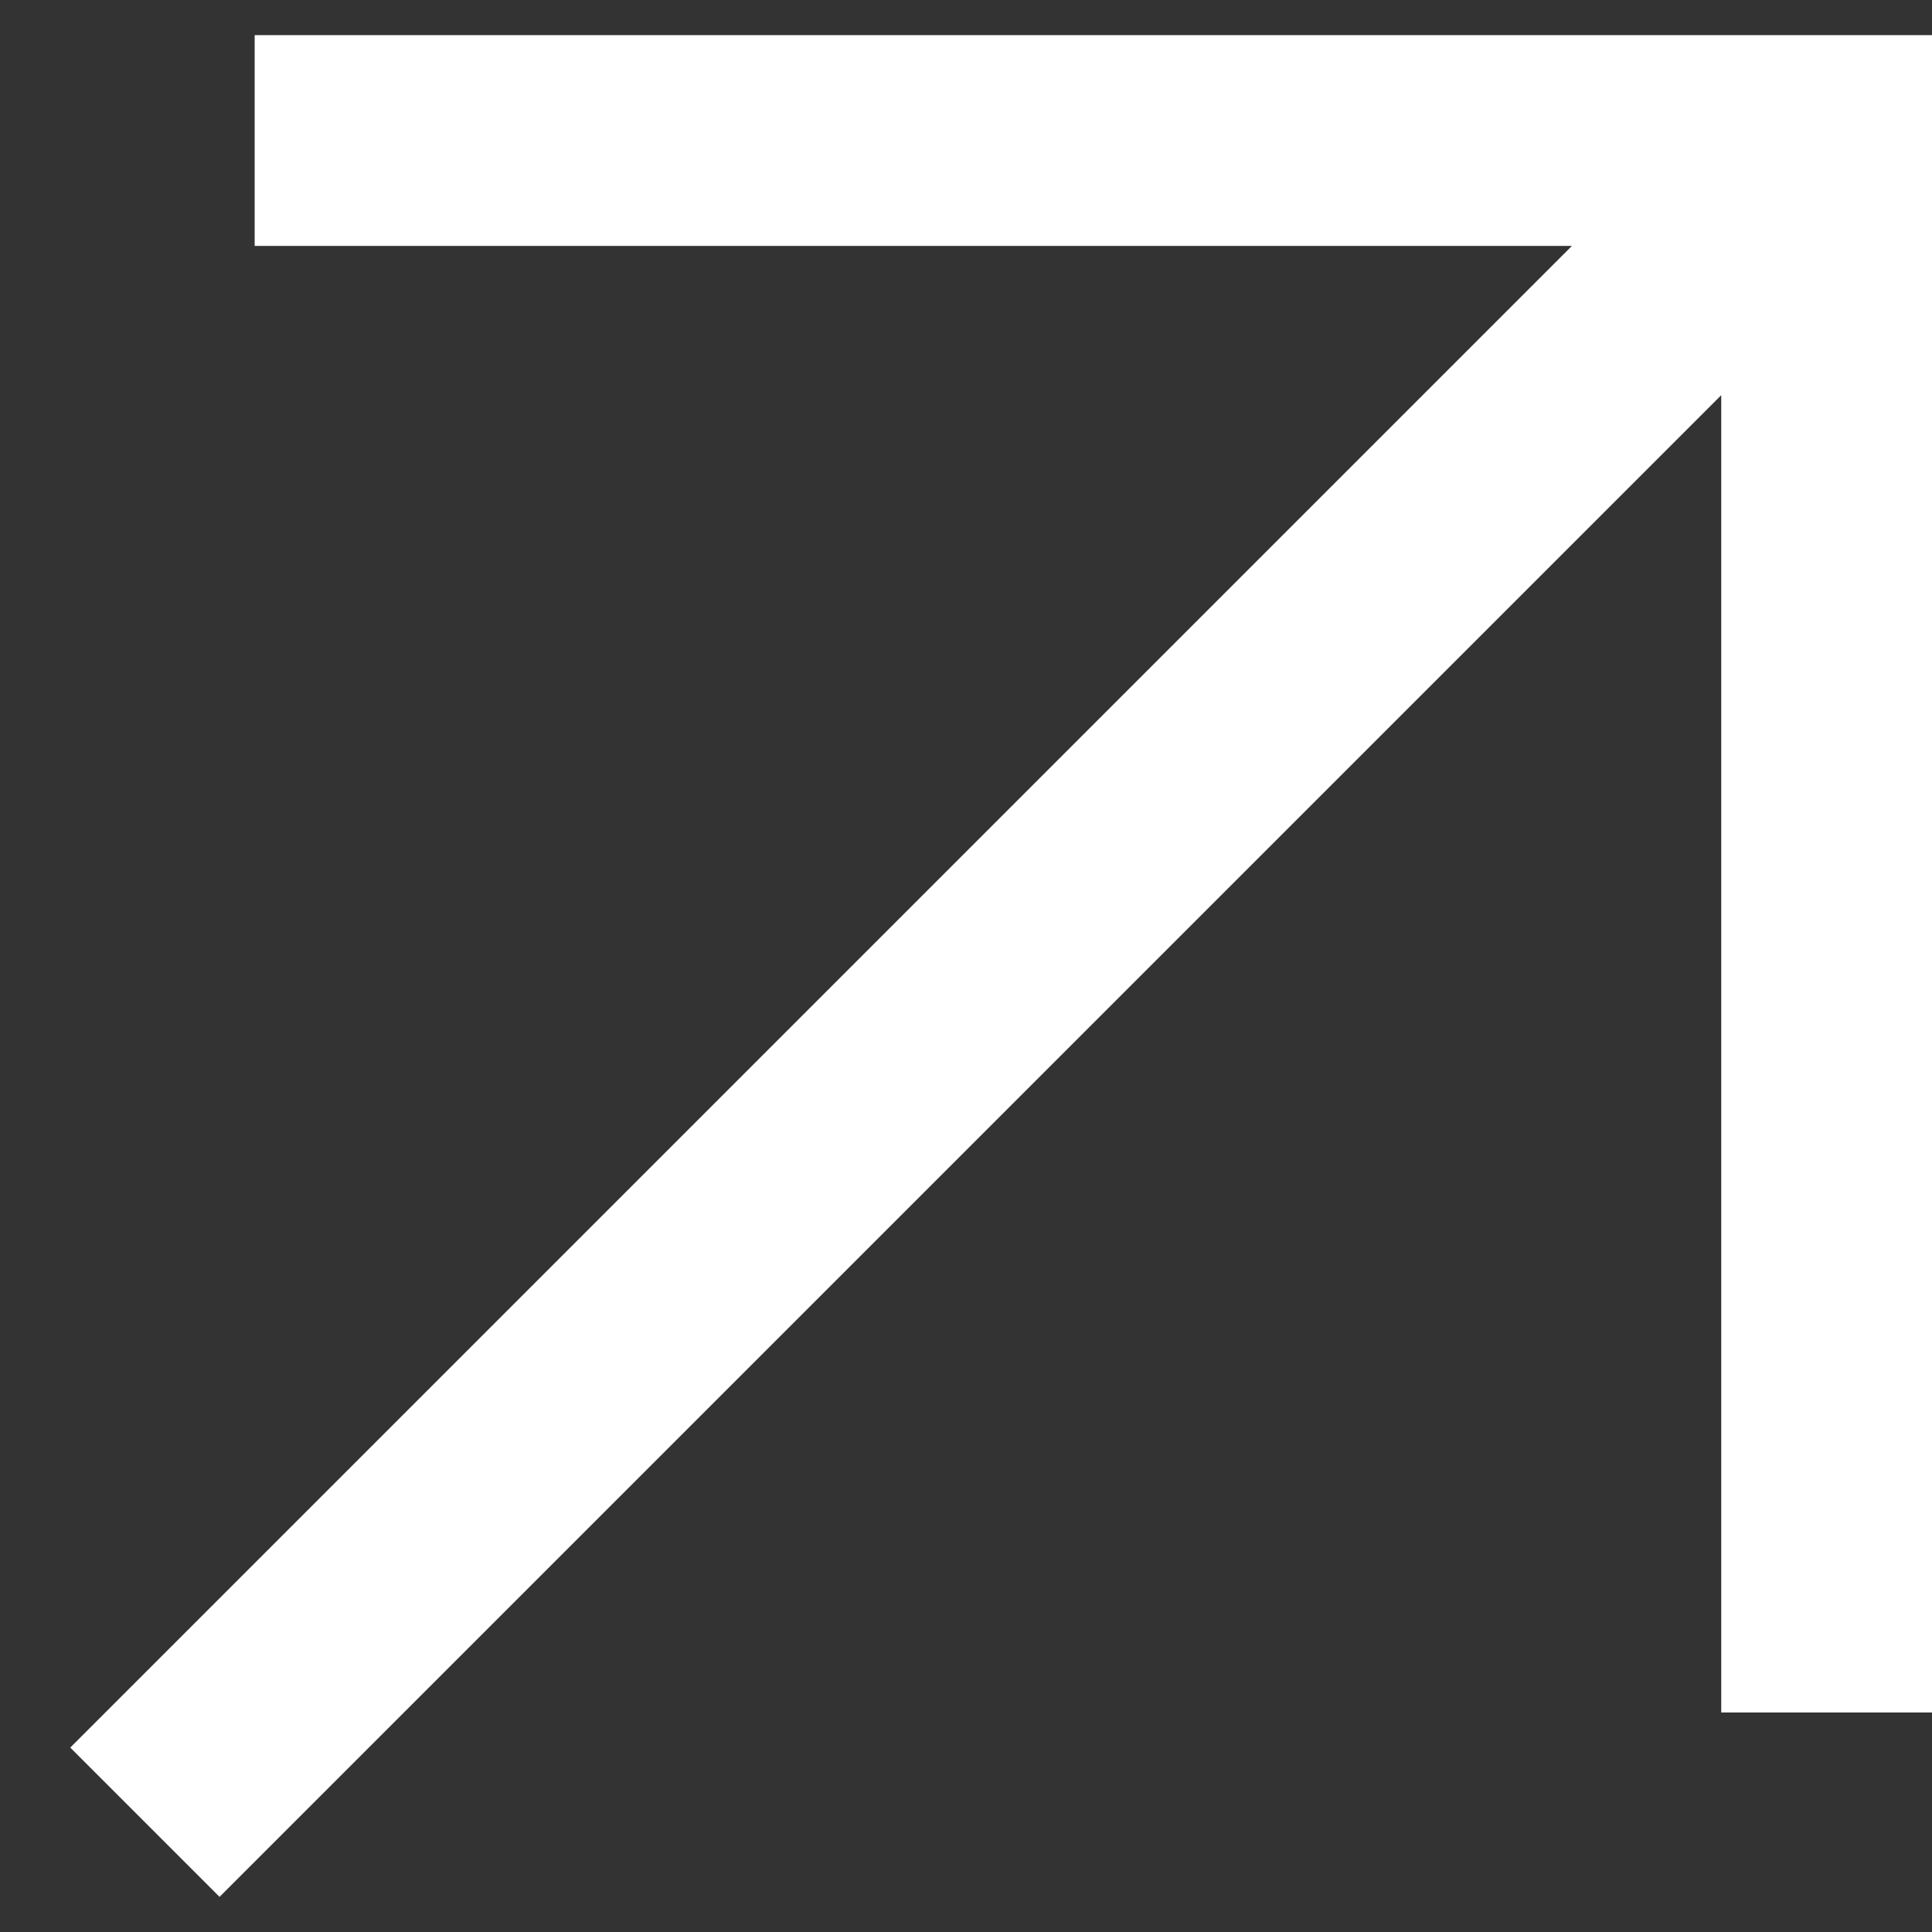
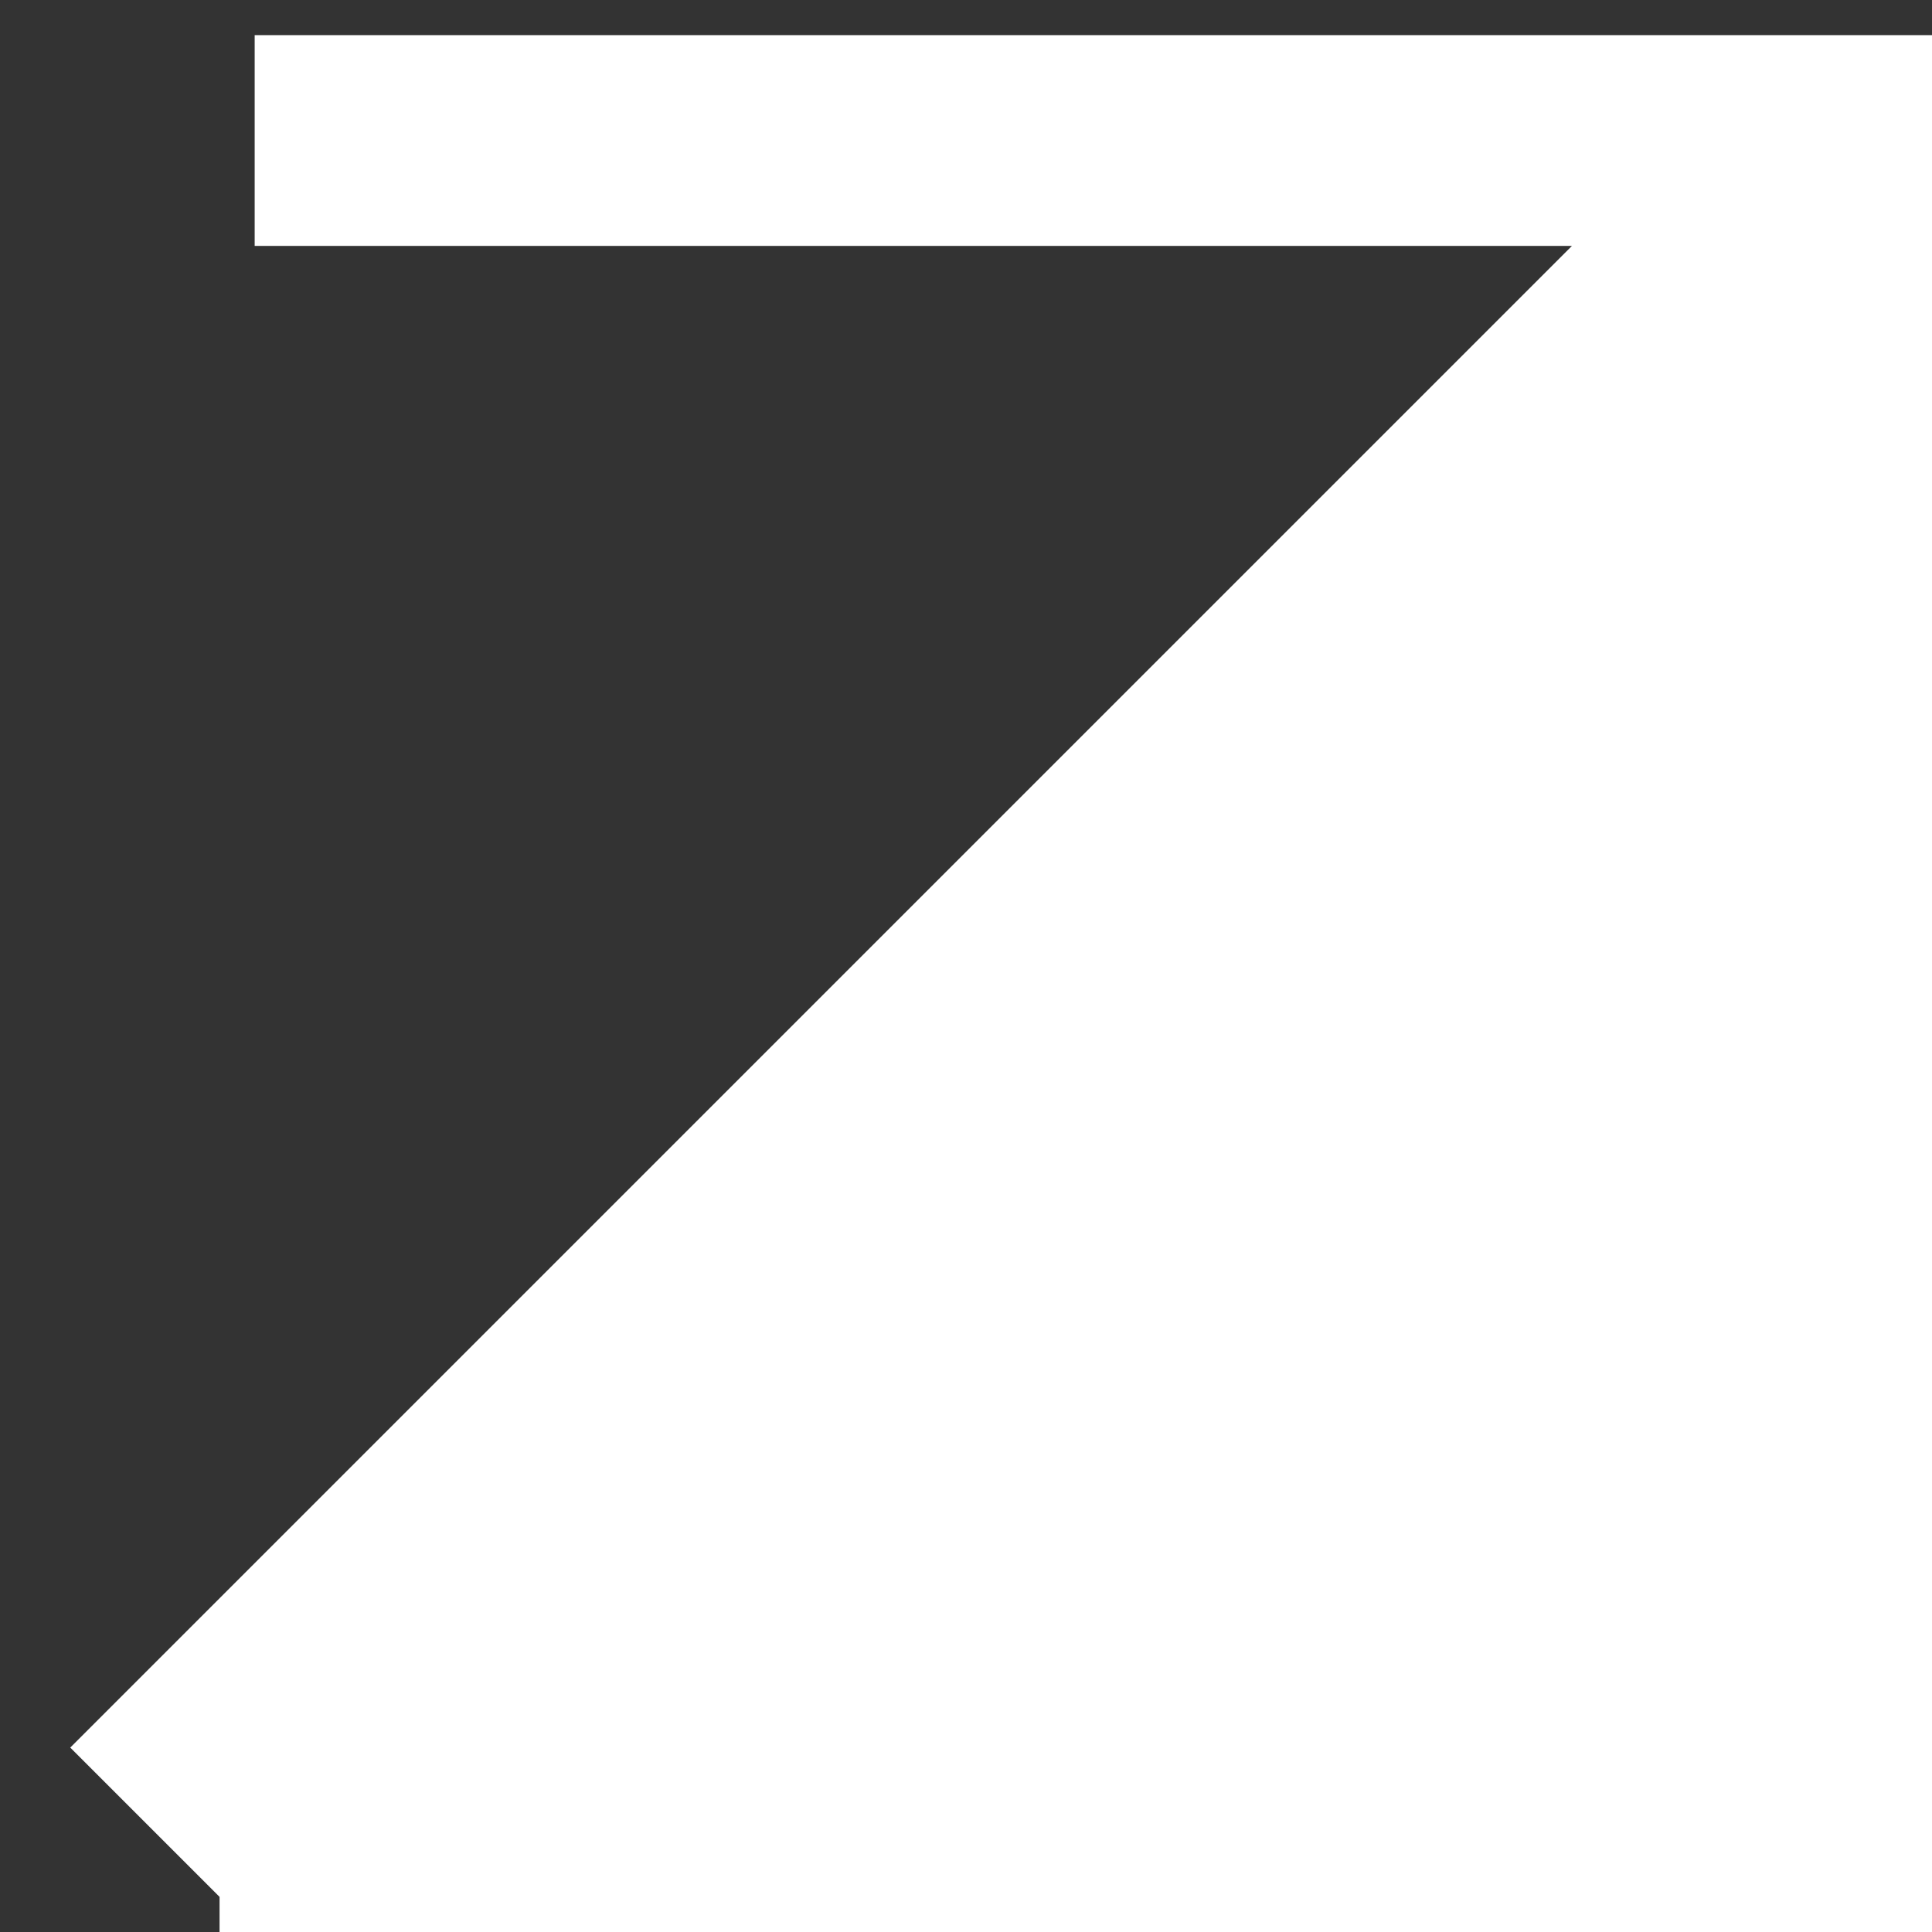
<svg xmlns="http://www.w3.org/2000/svg" viewBox="0 0 22 22">
  <rect x="0" y="0" width="22" height="22" fill="#333333" stroke="none" />
-   <path fill="#fff" d="M2.9.4v2.4h15L.8 19.9l1.7 1.7L19.6 4.5v15H22V.4z" />
+   <path fill="#fff" d="M2.9.4v2.4h15L.8 19.9l1.7 1.7v15H22V.4z" />
</svg>